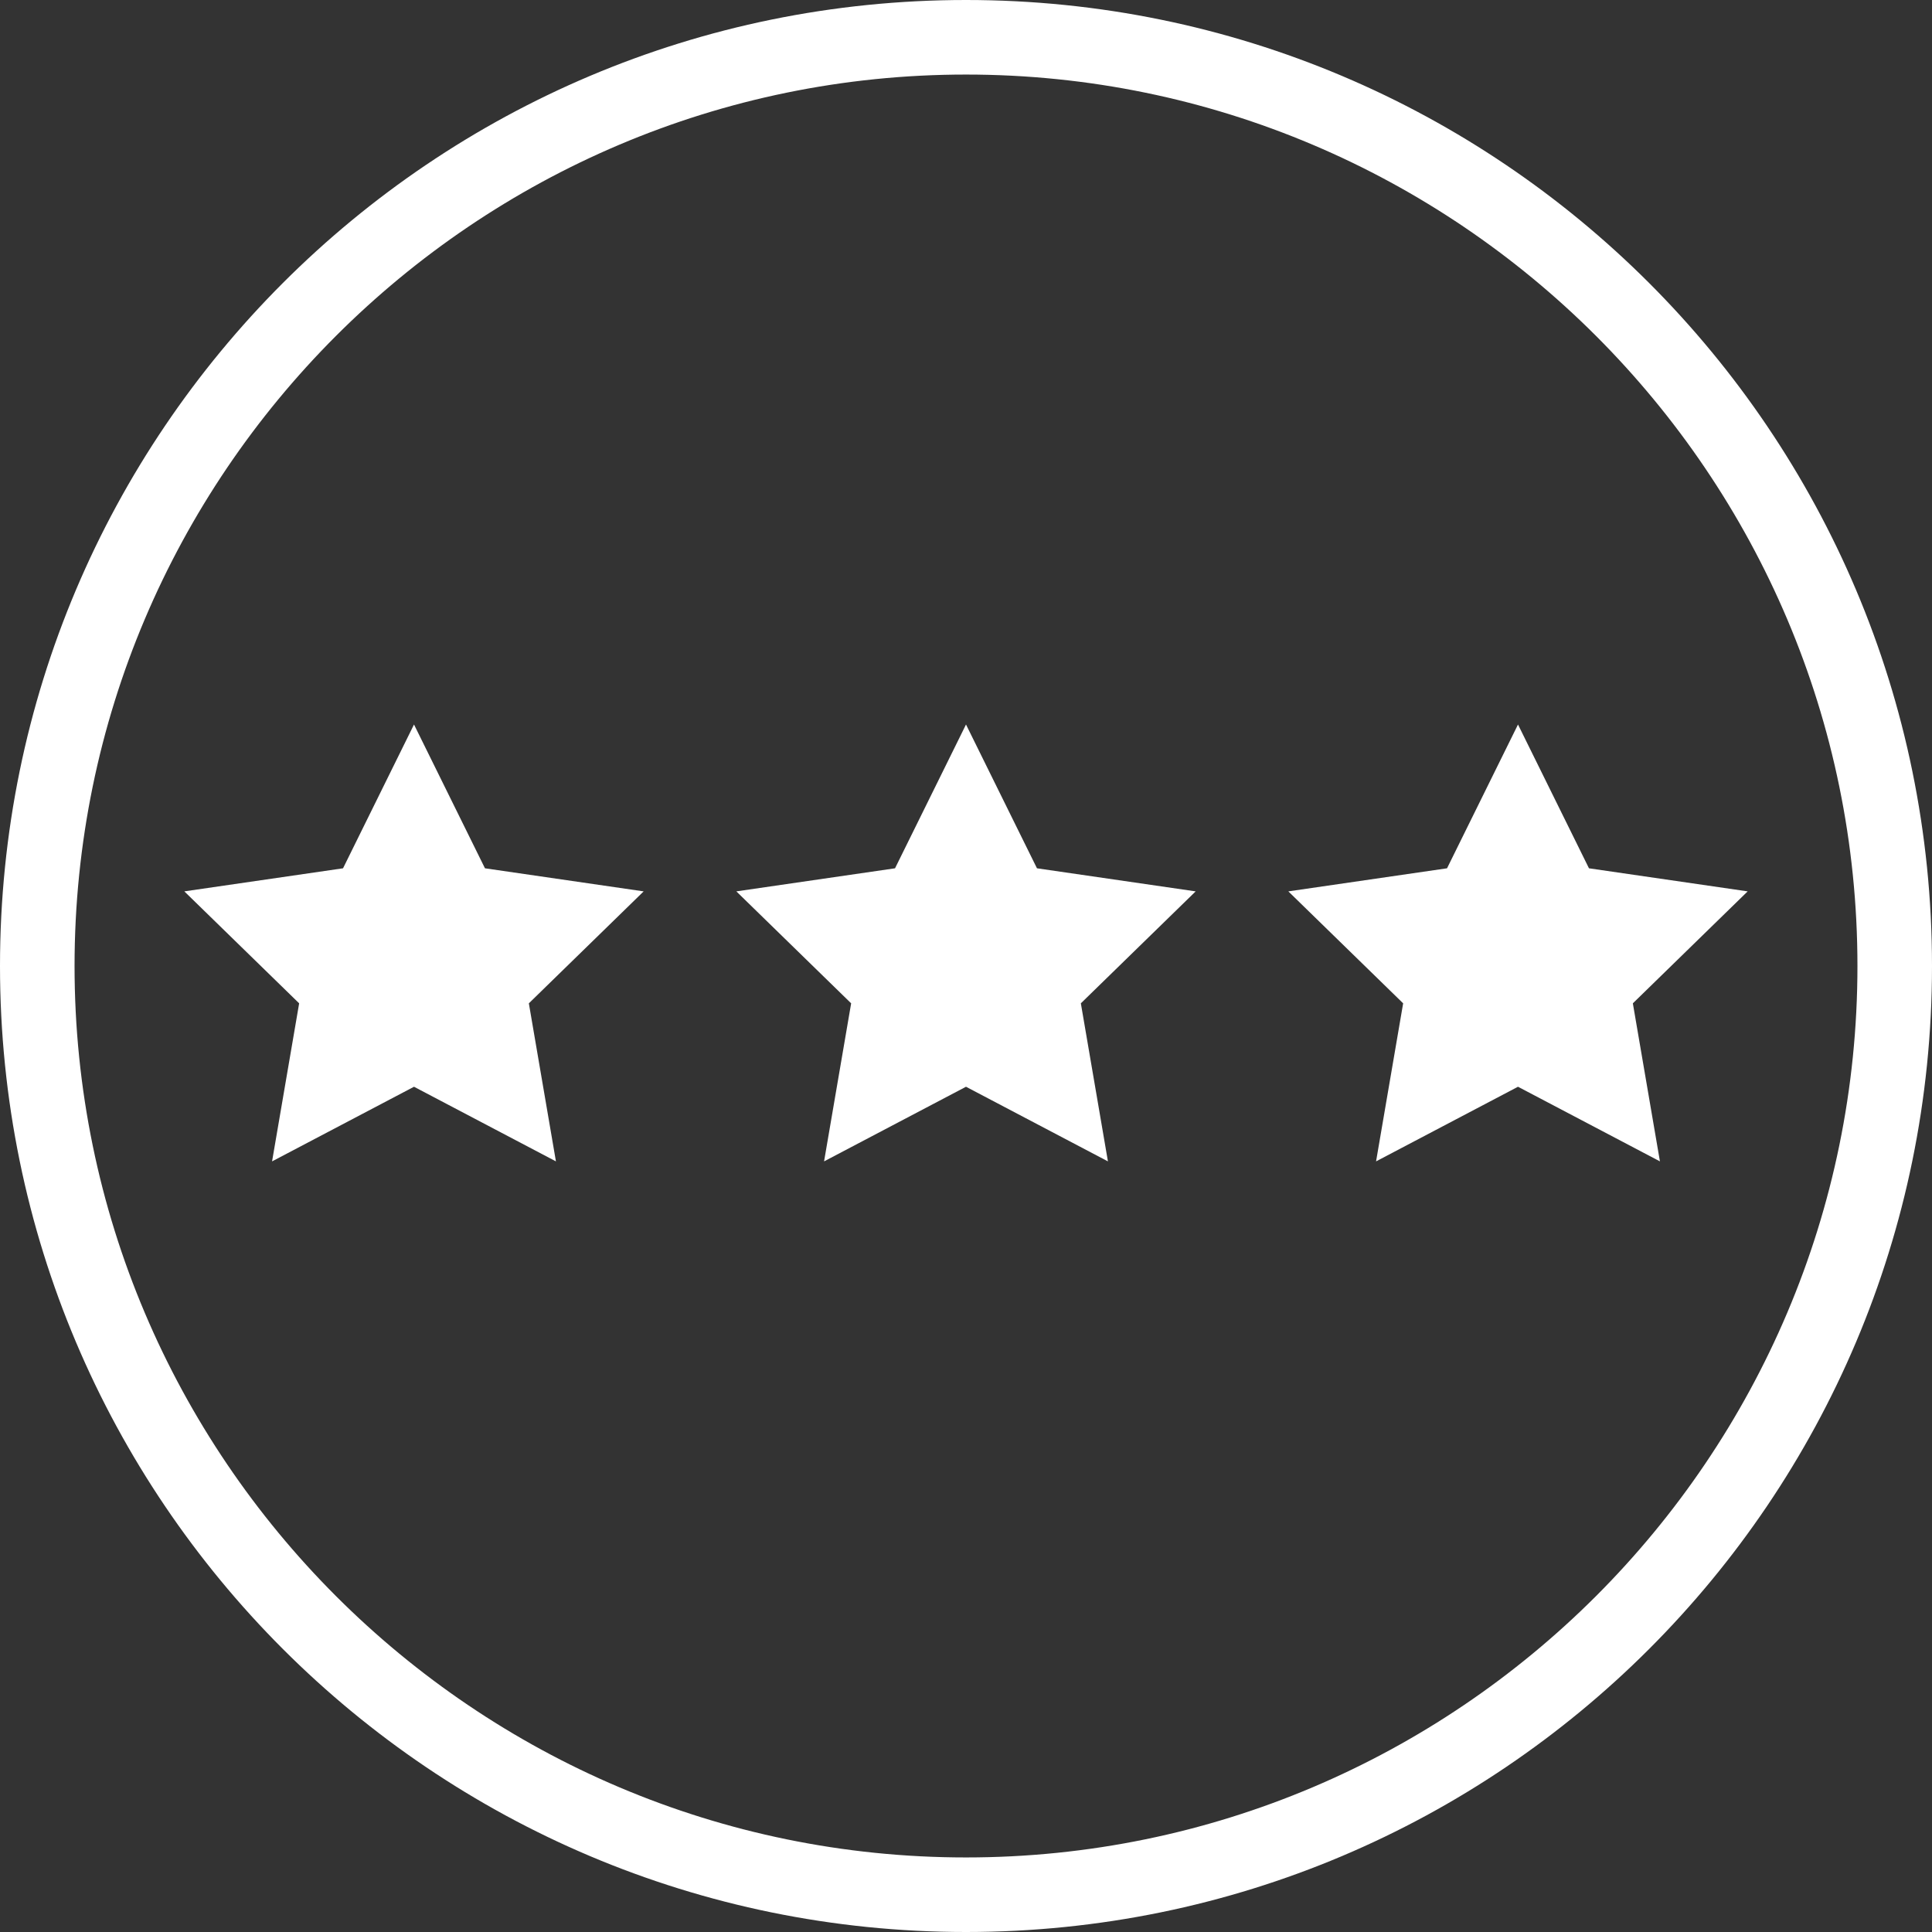
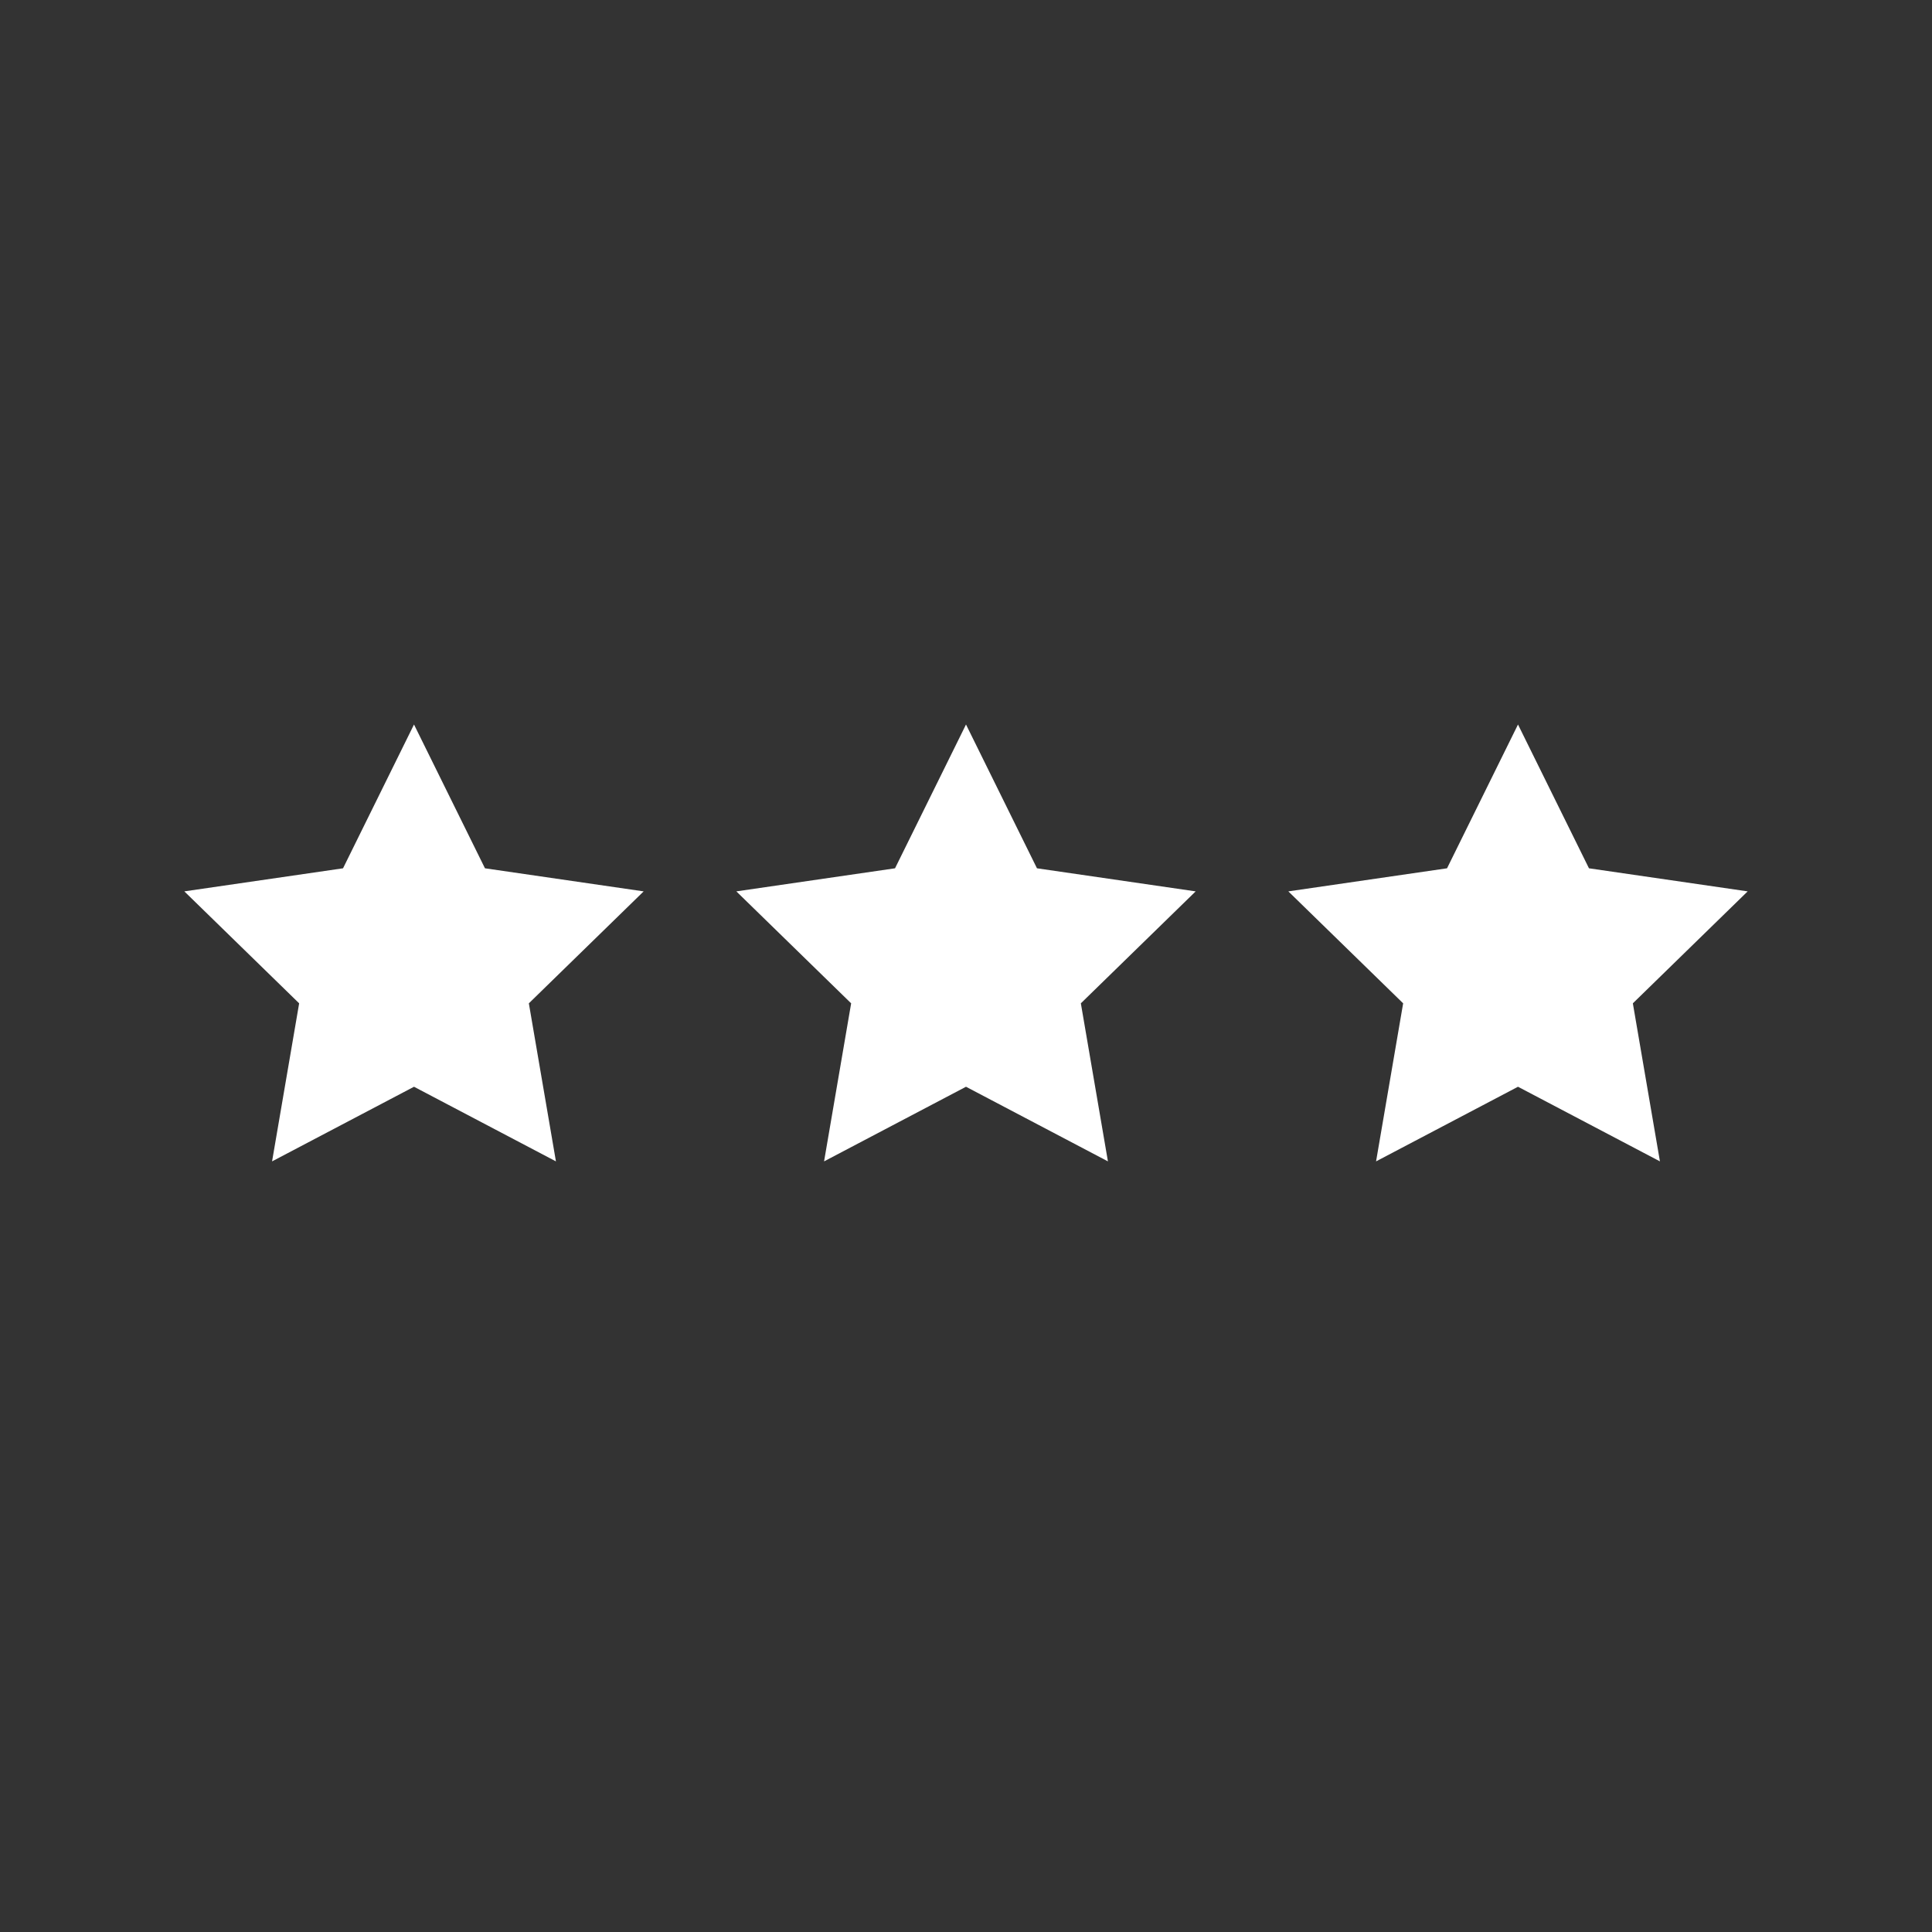
<svg xmlns="http://www.w3.org/2000/svg" width="56" height="56" viewBox="0 0 56 56">
  <rect x="0" y="0" width="56" height="56" fill="#333333" stroke="none" />
  <g fill="#FFF">
-     <path d="M28,2.161 C42.248,2.161 53.839,13.752 53.839,28 C53.839,42.248 42.248,53.839 28,53.839 C13.752,53.839 2.161,42.248 2.161,28 C2.161,13.752 13.752,2.161 28,2.161 Z M28,0 C12.536,0 0,12.536 0,28 C0,43.464 12.536,56 28,56 C43.464,56 56,43.464 56,28 C56,12.536 43.464,0 28,0 Z" />
    <polygon points="12 31.5 7.886 33.663 8.671 29.082 5.343 25.837 9.943 25.168 12 21 14.057 25.168 18.657 25.837 15.329 29.082 16.114 33.663" />
    <polygon points="28 31.5 23.886 33.663 24.671 29.082 21.343 25.837 25.943 25.168 28 21 30.057 25.168 34.657 25.837 31.329 29.082 32.114 33.663" />
    <polygon points="44 31.5 39.886 33.663 40.671 29.082 37.343 25.837 41.943 25.168 44 21 46.057 25.168 50.657 25.837 47.329 29.082 48.114 33.663" />
  </g>
</svg>